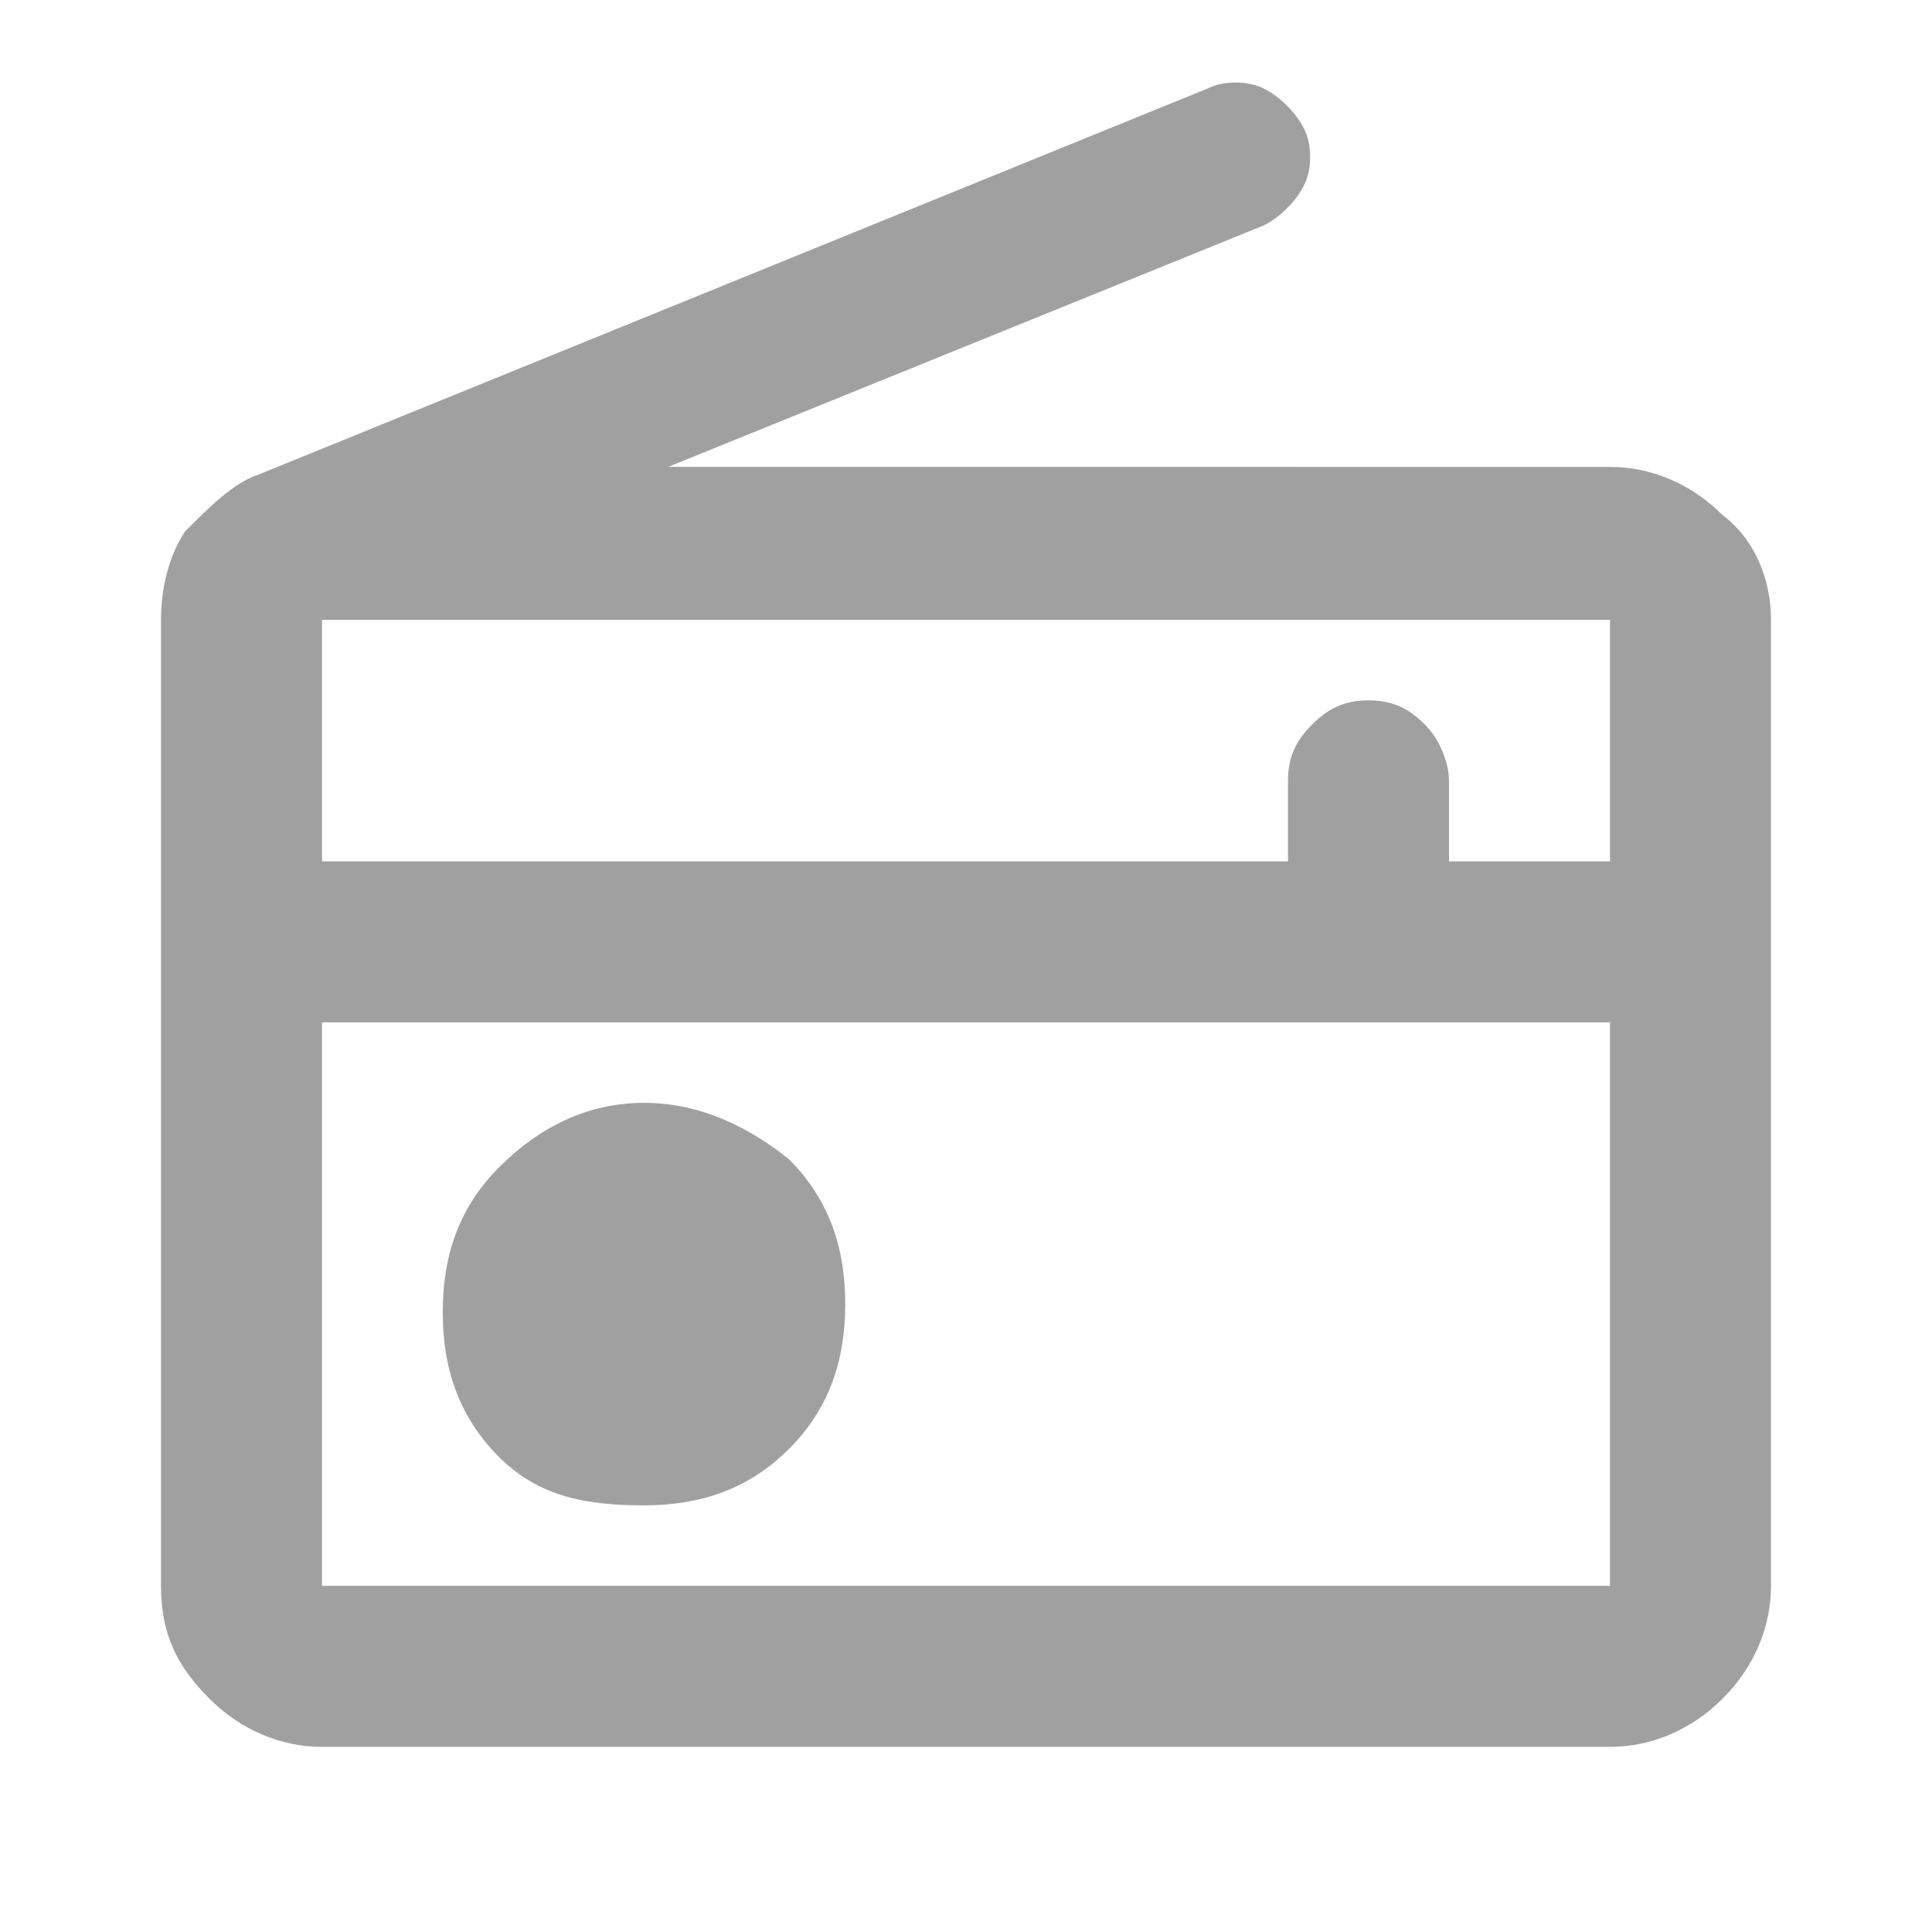
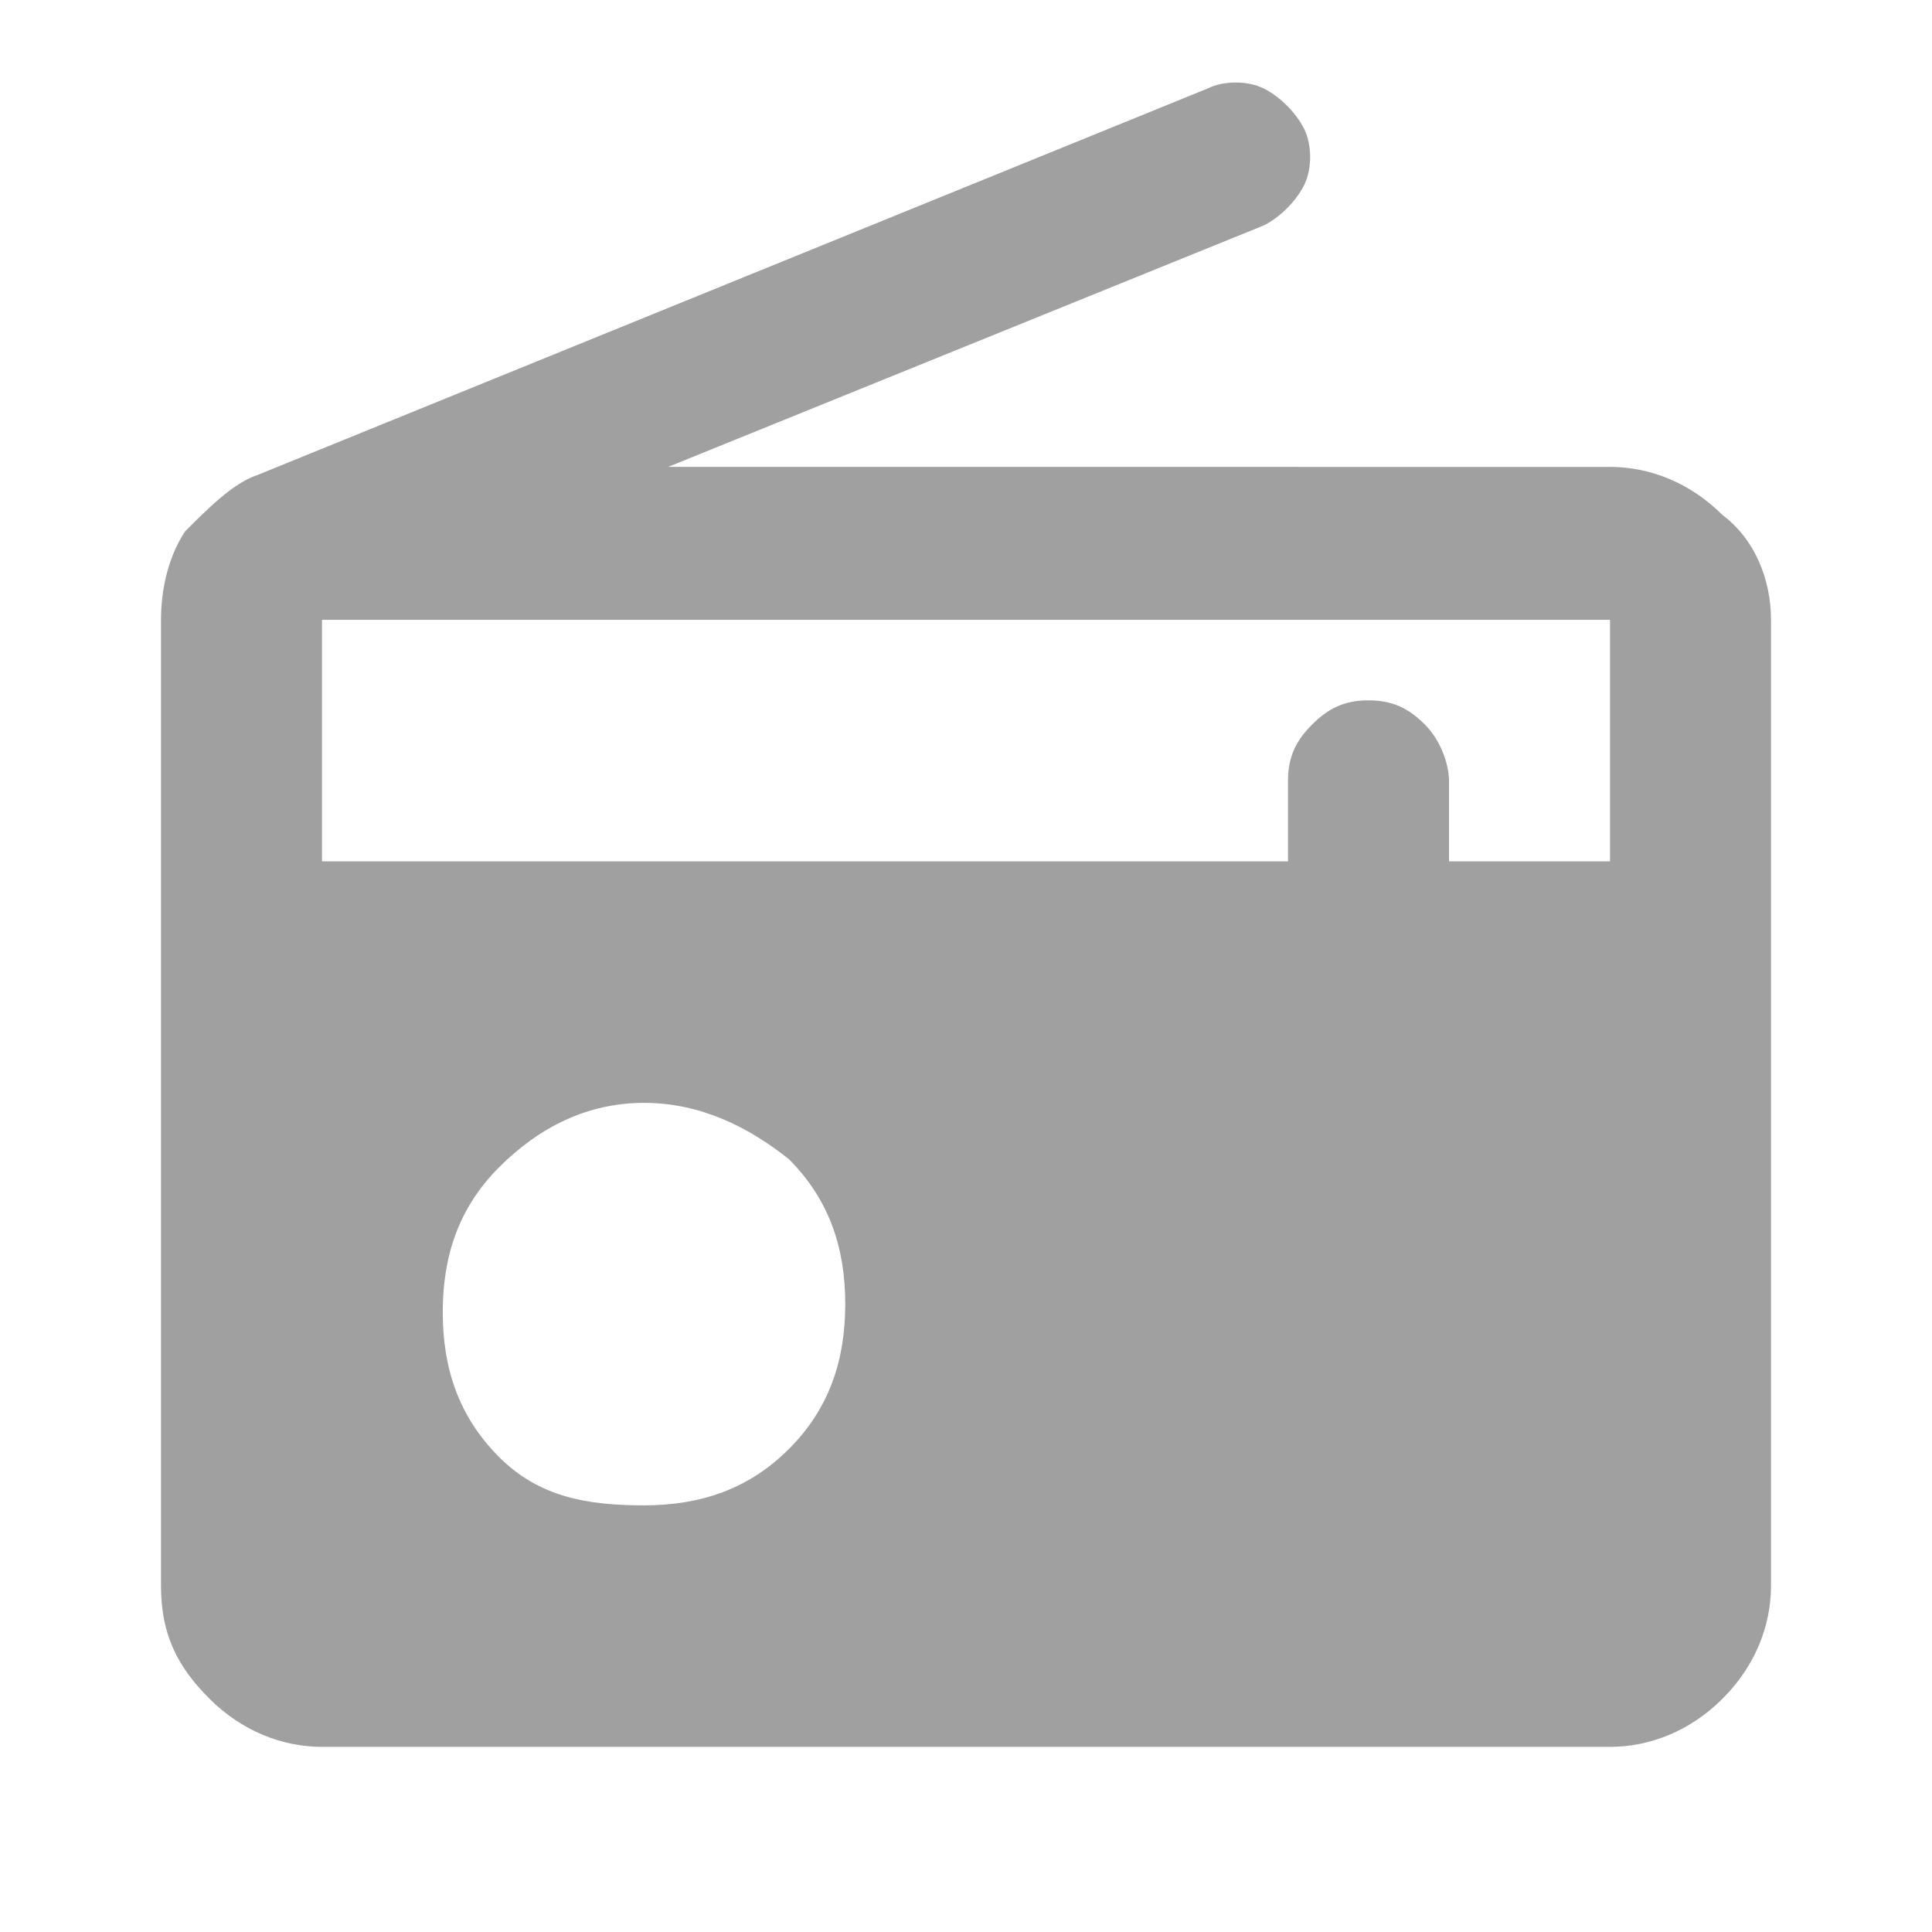
<svg xmlns="http://www.w3.org/2000/svg" version="1.1" id="Capa_1" x="0px" y="0px" viewBox="0 0 24 24" style="enable-background:new 0 0 24 24;" xml:space="preserve">
  <style type="text/css">
	.st0{fill:#A0A0A0;}
</style>
-   <path class="st0" d="M4,21.7c-0.5,0-1-0.2-1.4-0.6S2,20.3,2,19.7v-12c0-0.4,0.1-0.8,0.3-1.1C2.6,6.3,2.9,6,3.2,5.9l11.8-4.8  c0.2-0.1,0.5-0.1,0.7,0c0.2,0.1,0.4,0.3,0.5,0.5s0.1,0.5,0,0.7c-0.1,0.2-0.3,0.4-0.5,0.5l-7.4,3H20c0.5,0,1,0.2,1.4,0.6  C21.8,6.7,22,7.2,22,7.7v12c0,0.5-0.2,1-0.6,1.4s-0.9,0.6-1.4,0.6H4z M4,19.7h16v-7H4V19.7z M8,18.7c0.7,0,1.3-0.2,1.8-0.7  s0.7-1.1,0.7-1.8c0-0.7-0.2-1.3-0.7-1.8C9.3,14,8.7,13.7,8,13.7S6.7,14,6.2,14.5c-0.5,0.5-0.7,1.1-0.7,1.8c0,0.7,0.2,1.3,0.7,1.8  S7.3,18.7,8,18.7z M4,10.7h12v-1c0-0.3,0.1-0.5,0.3-0.7c0.2-0.2,0.4-0.3,0.7-0.3s0.5,0.1,0.7,0.3C17.9,9.2,18,9.5,18,9.7v1h2v-3H4  V10.7z M4,19.7v-7V19.7z" />
+   <path class="st0" d="M4,21.7c-0.5,0-1-0.2-1.4-0.6S2,20.3,2,19.7v-12c0-0.4,0.1-0.8,0.3-1.1C2.6,6.3,2.9,6,3.2,5.9l11.8-4.8  c0.2-0.1,0.5-0.1,0.7,0c0.2,0.1,0.4,0.3,0.5,0.5s0.1,0.5,0,0.7c-0.1,0.2-0.3,0.4-0.5,0.5l-7.4,3H20c0.5,0,1,0.2,1.4,0.6  C21.8,6.7,22,7.2,22,7.7v12c0,0.5-0.2,1-0.6,1.4s-0.9,0.6-1.4,0.6H4z M4,19.7h16v-7V19.7z M8,18.7c0.7,0,1.3-0.2,1.8-0.7  s0.7-1.1,0.7-1.8c0-0.7-0.2-1.3-0.7-1.8C9.3,14,8.7,13.7,8,13.7S6.7,14,6.2,14.5c-0.5,0.5-0.7,1.1-0.7,1.8c0,0.7,0.2,1.3,0.7,1.8  S7.3,18.7,8,18.7z M4,10.7h12v-1c0-0.3,0.1-0.5,0.3-0.7c0.2-0.2,0.4-0.3,0.7-0.3s0.5,0.1,0.7,0.3C17.9,9.2,18,9.5,18,9.7v1h2v-3H4  V10.7z M4,19.7v-7V19.7z" />
</svg>